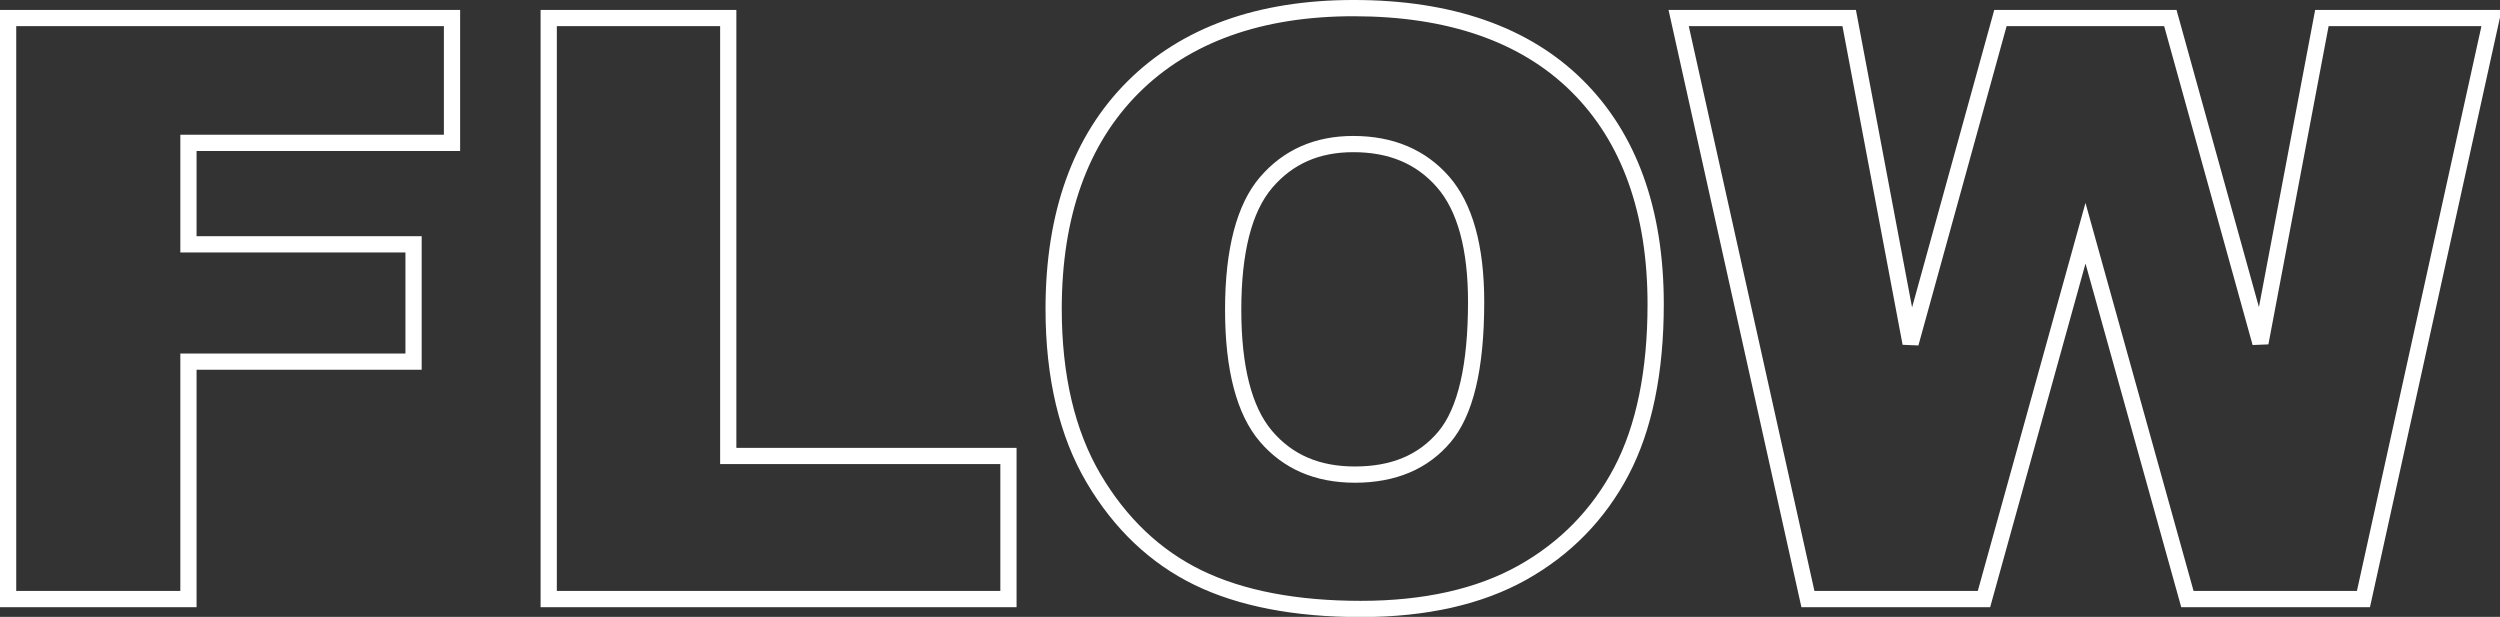
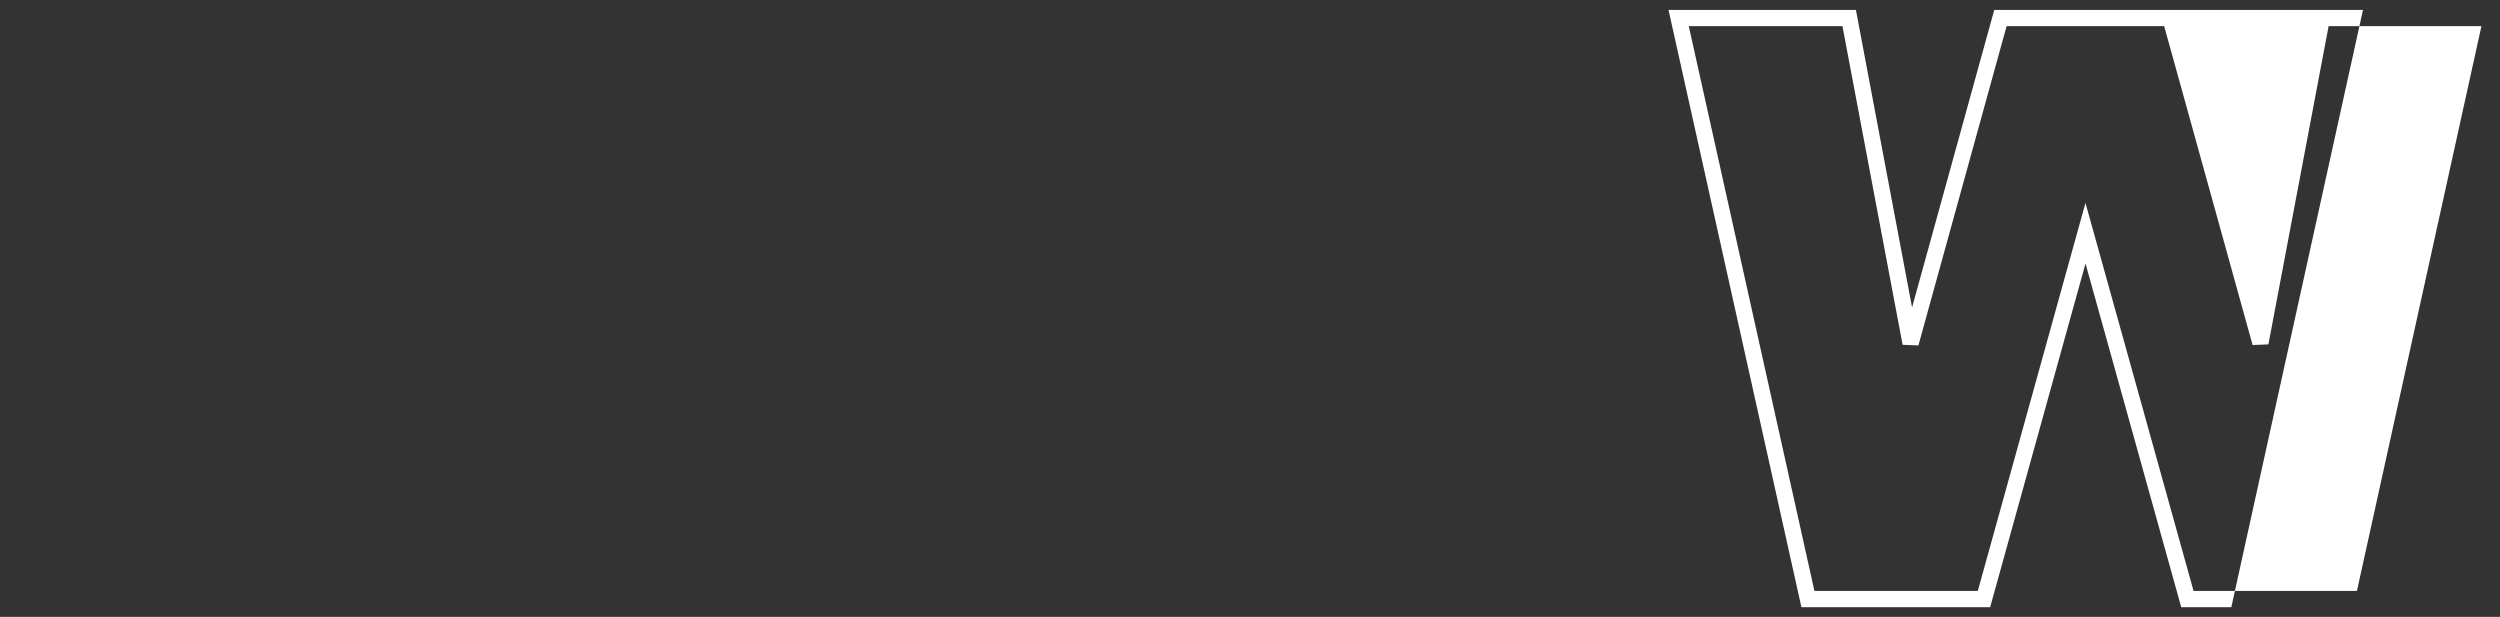
<svg xmlns="http://www.w3.org/2000/svg" id="_レイヤー_1" viewBox="0 0 308 76">
  <rect x="0" y="0" width="308" height="76" fill="#333333" stroke="none" />
  <defs>
    <style>.cls-1{fill:#fff;}</style>
  </defs>
-   <path class="cls-1" d="m24.217,74.803H0V1.221h56.688v17.381H24.217v10.5h27.734v16.453h-27.734v29.248Zm-22.217-2h20.217v-29.248h27.734v-12.453h-27.734v-14.5h32.471V3.221H2v69.582Z" />
-   <path class="cls-1" d="m125.242,74.803h-58.641V1.221h24.119v53.955h34.521v19.627Zm-56.641-2h54.641v-15.627h-34.521V3.221h-20.119v69.582Z" />
-   <path class="cls-1" d="m167.65,76.023c-8.188,0-15.08-1.332-20.481-3.958-5.445-2.647-9.916-6.885-13.29-12.598-3.364-5.696-5.07-12.898-5.07-21.407,0-11.906,3.384-21.328,10.059-28.002,6.674-6.674,16.062-10.059,27.904-10.059,12.132,0,21.634,3.326,28.243,9.885,6.611,6.562,9.964,15.844,9.964,27.59,0,8.49-1.46,15.571-4.339,21.046-2.895,5.504-7.135,9.847-12.604,12.907-5.448,3.049-12.307,4.595-20.386,4.595Zm-.879-74.023c-11.292,0-20.205,3.187-26.49,9.473s-9.473,15.231-9.473,26.588c0,8.146,1.612,15.006,4.793,20.39,3.17,5.369,7.356,9.344,12.442,11.816,5.126,2.493,11.723,3.757,19.606,3.757,7.732,0,14.263-1.46,19.409-4.34,5.125-2.868,9.099-6.937,11.811-12.093,2.726-5.185,4.108-11.953,4.108-20.116,0-11.193-3.153-19.998-9.372-26.17-6.222-6.174-15.25-9.305-26.835-9.305Zm.146,57.471c-4.907,0-8.853-1.712-11.724-5.088-2.831-3.329-4.267-8.787-4.267-16.224,0-7.503,1.444-12.995,4.293-16.324,2.888-3.375,6.757-5.086,11.502-5.086,4.934,0,8.907,1.684,11.812,5.005,2.869,3.282,4.324,8.473,4.324,15.429,0,8.328-1.354,13.985-4.142,17.294-2.791,3.314-6.761,4.995-11.8,4.995Zm-.195-40.723c-4.191,0-7.457,1.435-9.982,4.386-2.529,2.957-3.812,8.011-3.812,15.024,0,6.949,1.275,11.972,3.79,14.928,2.509,2.95,5.846,4.384,10.2,4.384,4.484,0,7.844-1.401,10.271-4.283,2.436-2.894,3.671-8.279,3.671-16.006,0-6.457-1.289-11.205-3.83-14.112-2.543-2.908-5.915-4.321-10.307-4.321Z" />
-   <path class="cls-1" d="m291.981,74.803h-23.254l-11.793-42.335-11.747,42.335h-23.253l-.175-.783L205.563,1.221h23.085l6.919,36.654L245.693,1.221h22.454l10.153,36.614,6.928-36.614h22.973l-16.22,73.582Zm-21.734-2h20.127l15.339-69.582h-18.828l-7.417,39.206-1.946.081-10.896-39.287h-19.411l-10.867,39.339-1.946-.081-7.411-39.259h-18.933l15.48,69.582h20.128l13.265-47.802,13.316,47.802Z" />
+   <path class="cls-1" d="m291.981,74.803h-23.254l-11.793-42.335-11.747,42.335h-23.253l-.175-.783L205.563,1.221h23.085l6.919,36.654L245.693,1.221h22.454h22.973l-16.22,73.582Zm-21.734-2h20.127l15.339-69.582h-18.828l-7.417,39.206-1.946.081-10.896-39.287h-19.411l-10.867,39.339-1.946-.081-7.411-39.259h-18.933l15.48,69.582h20.128l13.265-47.802,13.316,47.802Z" />
</svg>